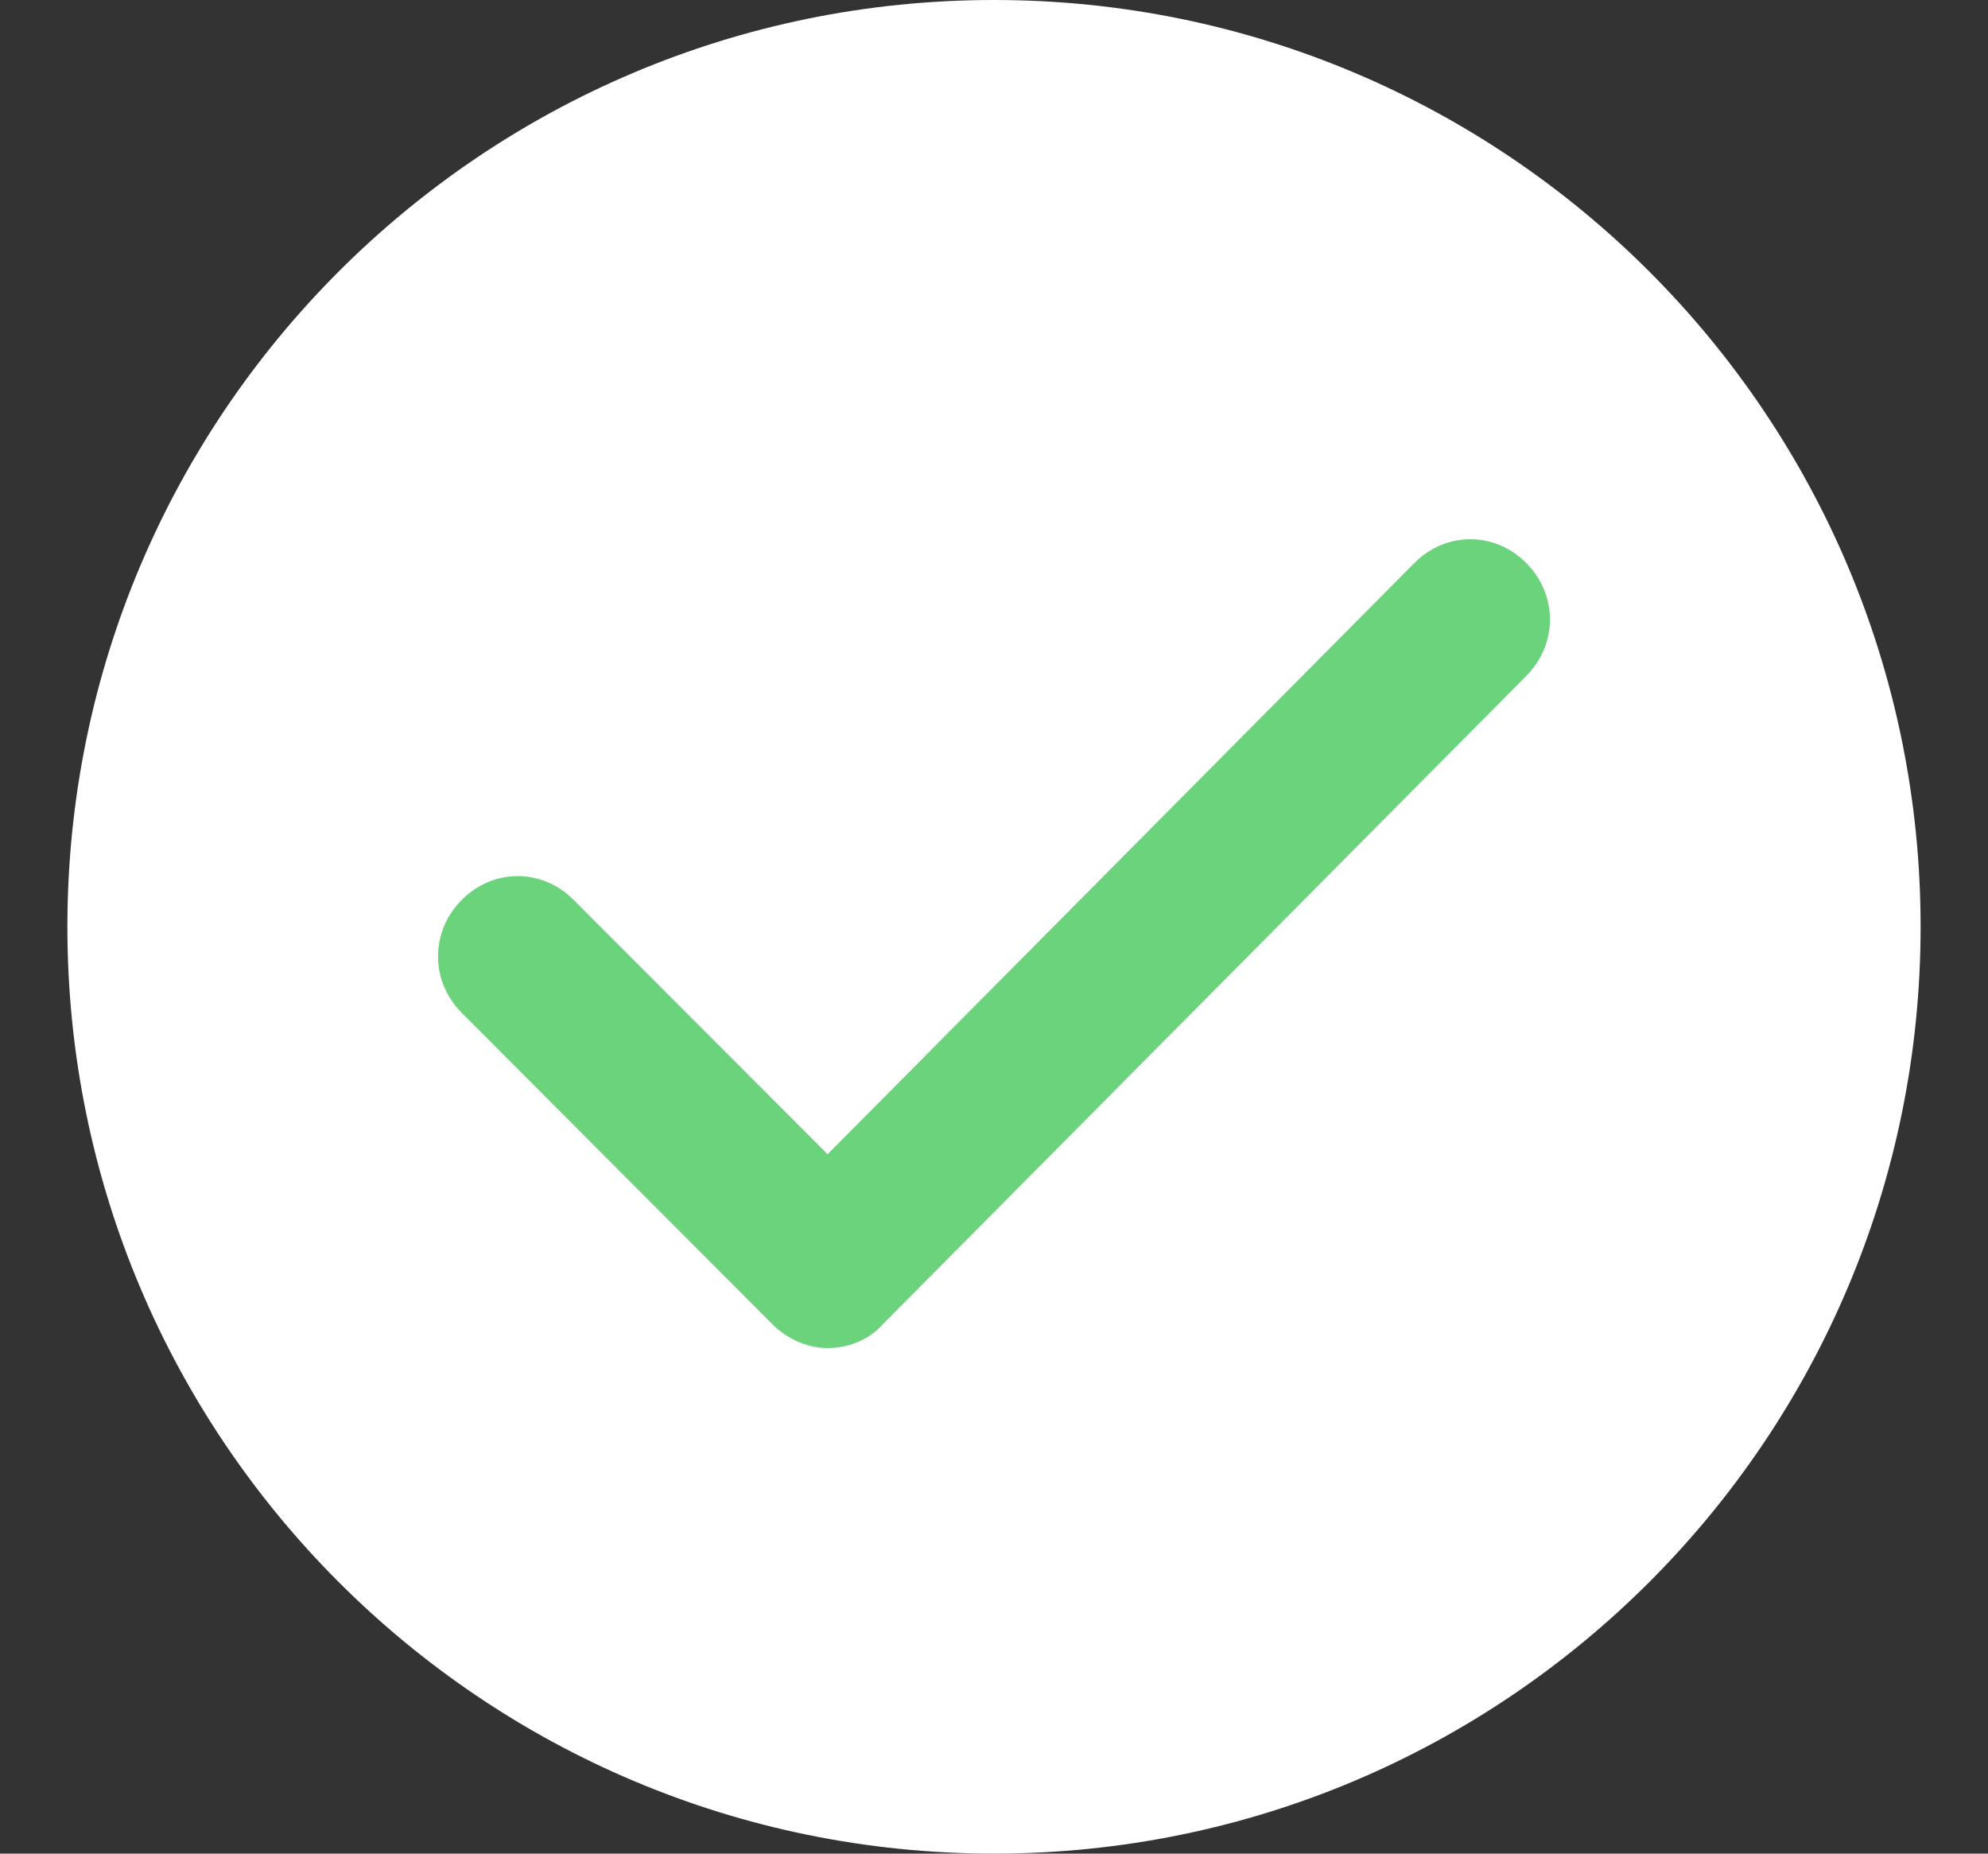
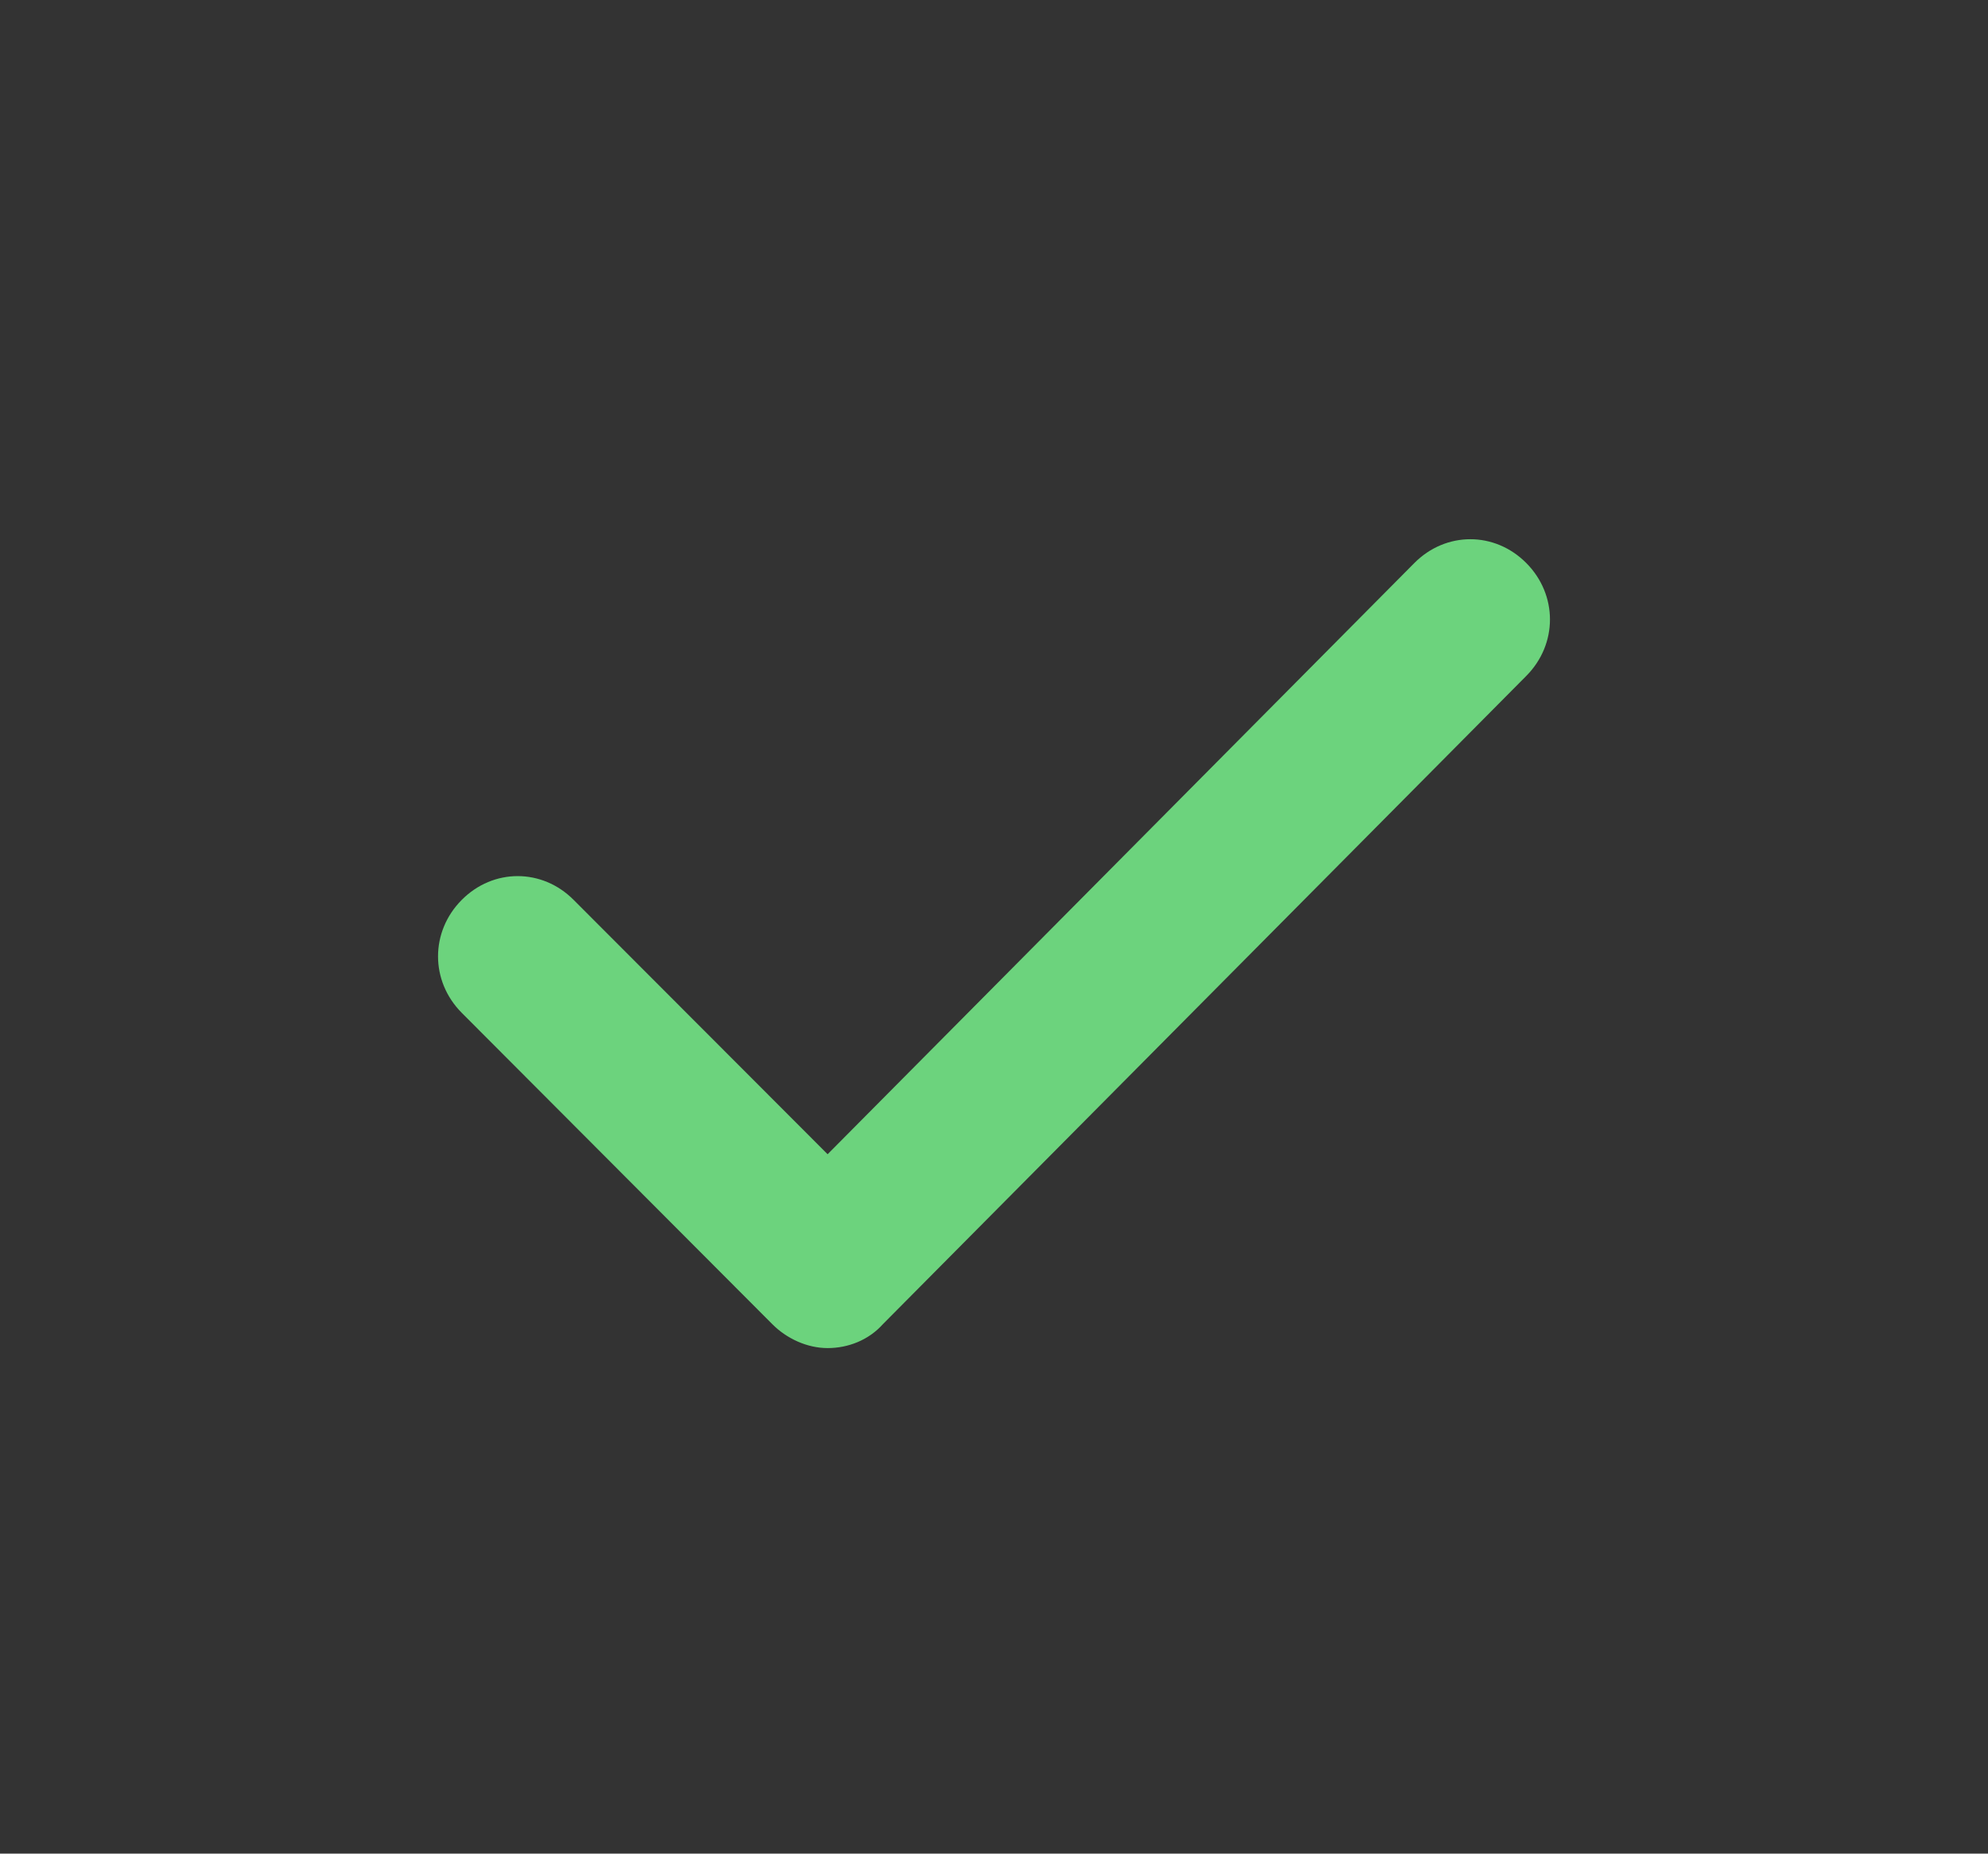
<svg xmlns="http://www.w3.org/2000/svg" width="59" height="55" viewBox="0 0 59 55" fill="none">
  <rect x="0" y="0" width="59" height="55" fill="#333333" stroke="none" />
-   <path d="M29.5 55C44.688 55 57 42.688 57 27.5C57 12.312 44.688 0 29.5 0C14.312 0 2 12.312 2 27.5C2 42.688 14.312 55 29.5 55Z" fill="white" />
  <path d="M22.923 39.293C23.345 39.717 23.953 40 24.562 40C25.17 40 25.779 39.764 26.2 39.293L45.298 20.055C46.234 19.112 46.234 17.65 45.298 16.707C44.362 15.764 42.911 15.764 41.974 16.707L24.562 34.248L17.026 26.703C16.089 25.76 14.638 25.76 13.702 26.703C12.766 27.646 12.766 29.108 13.702 30.051L22.923 39.293Z" fill="#6CD37D" />
</svg>